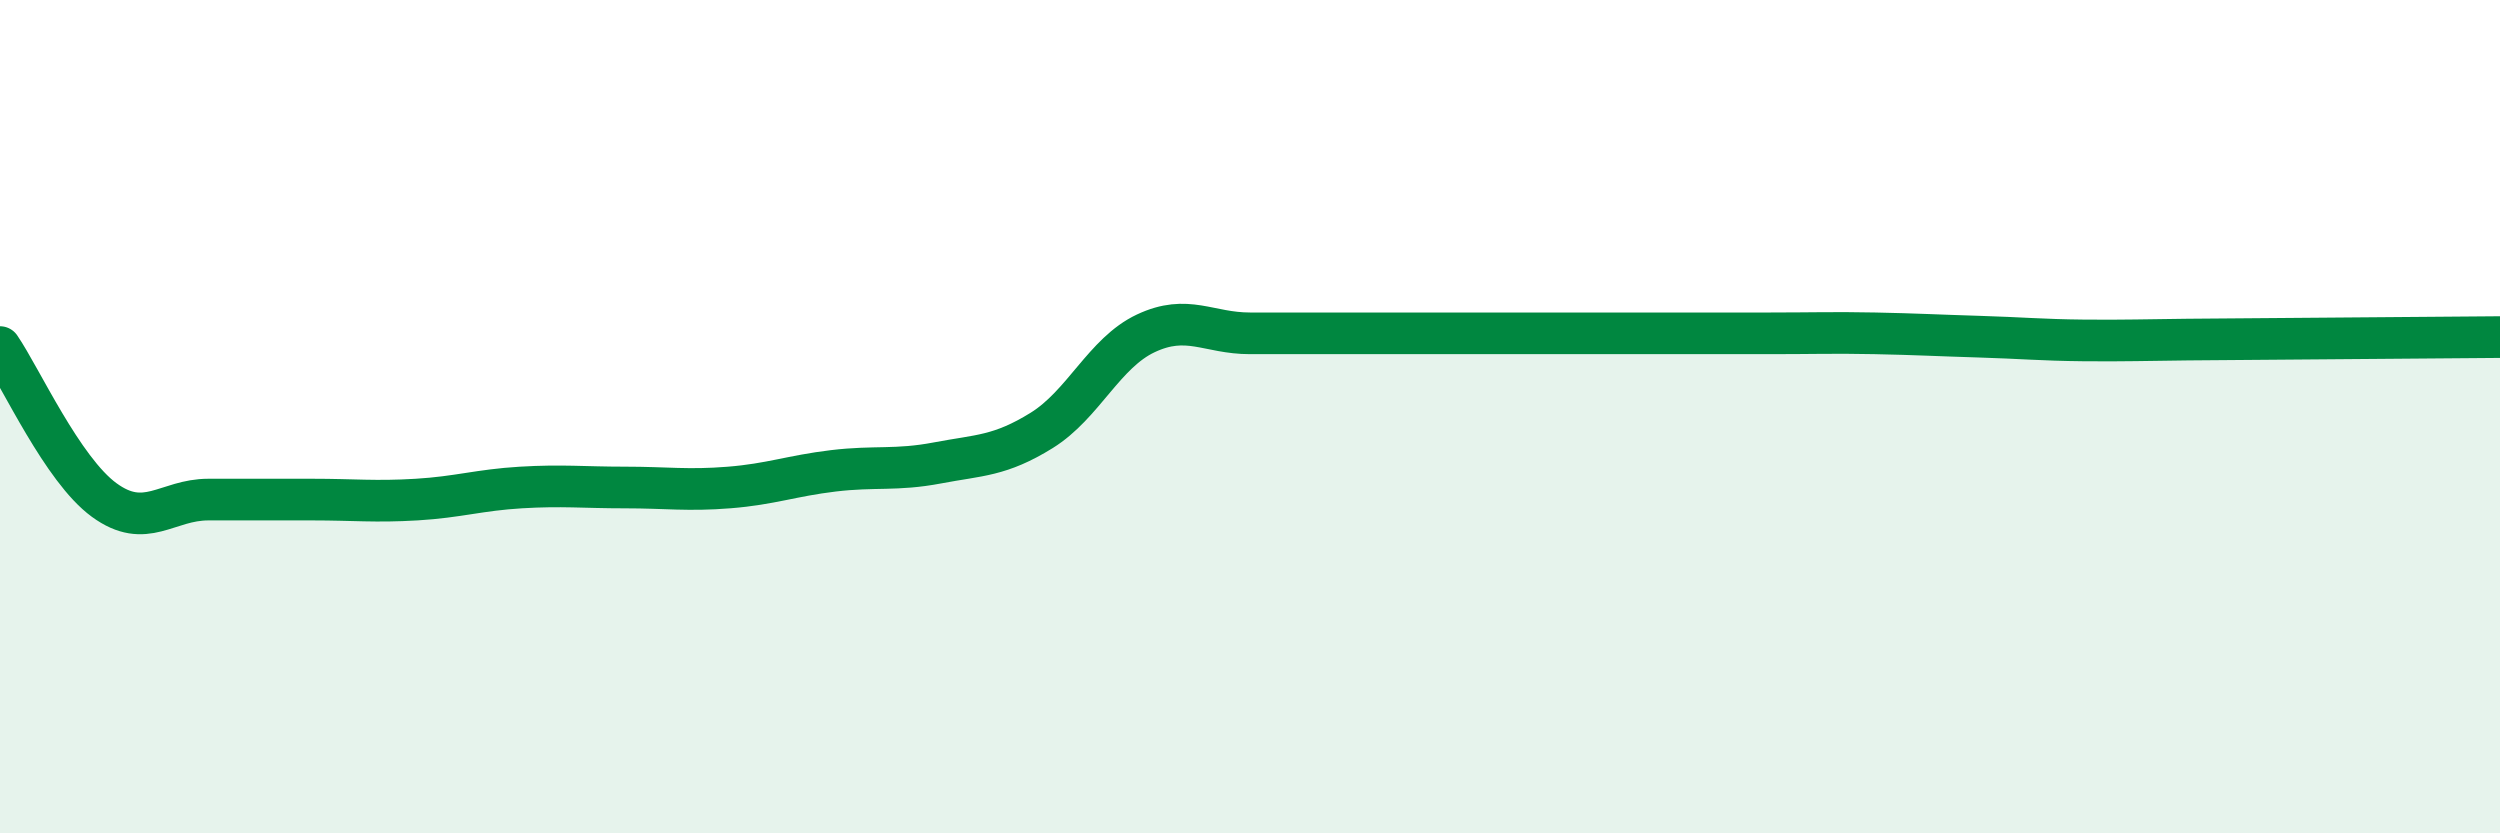
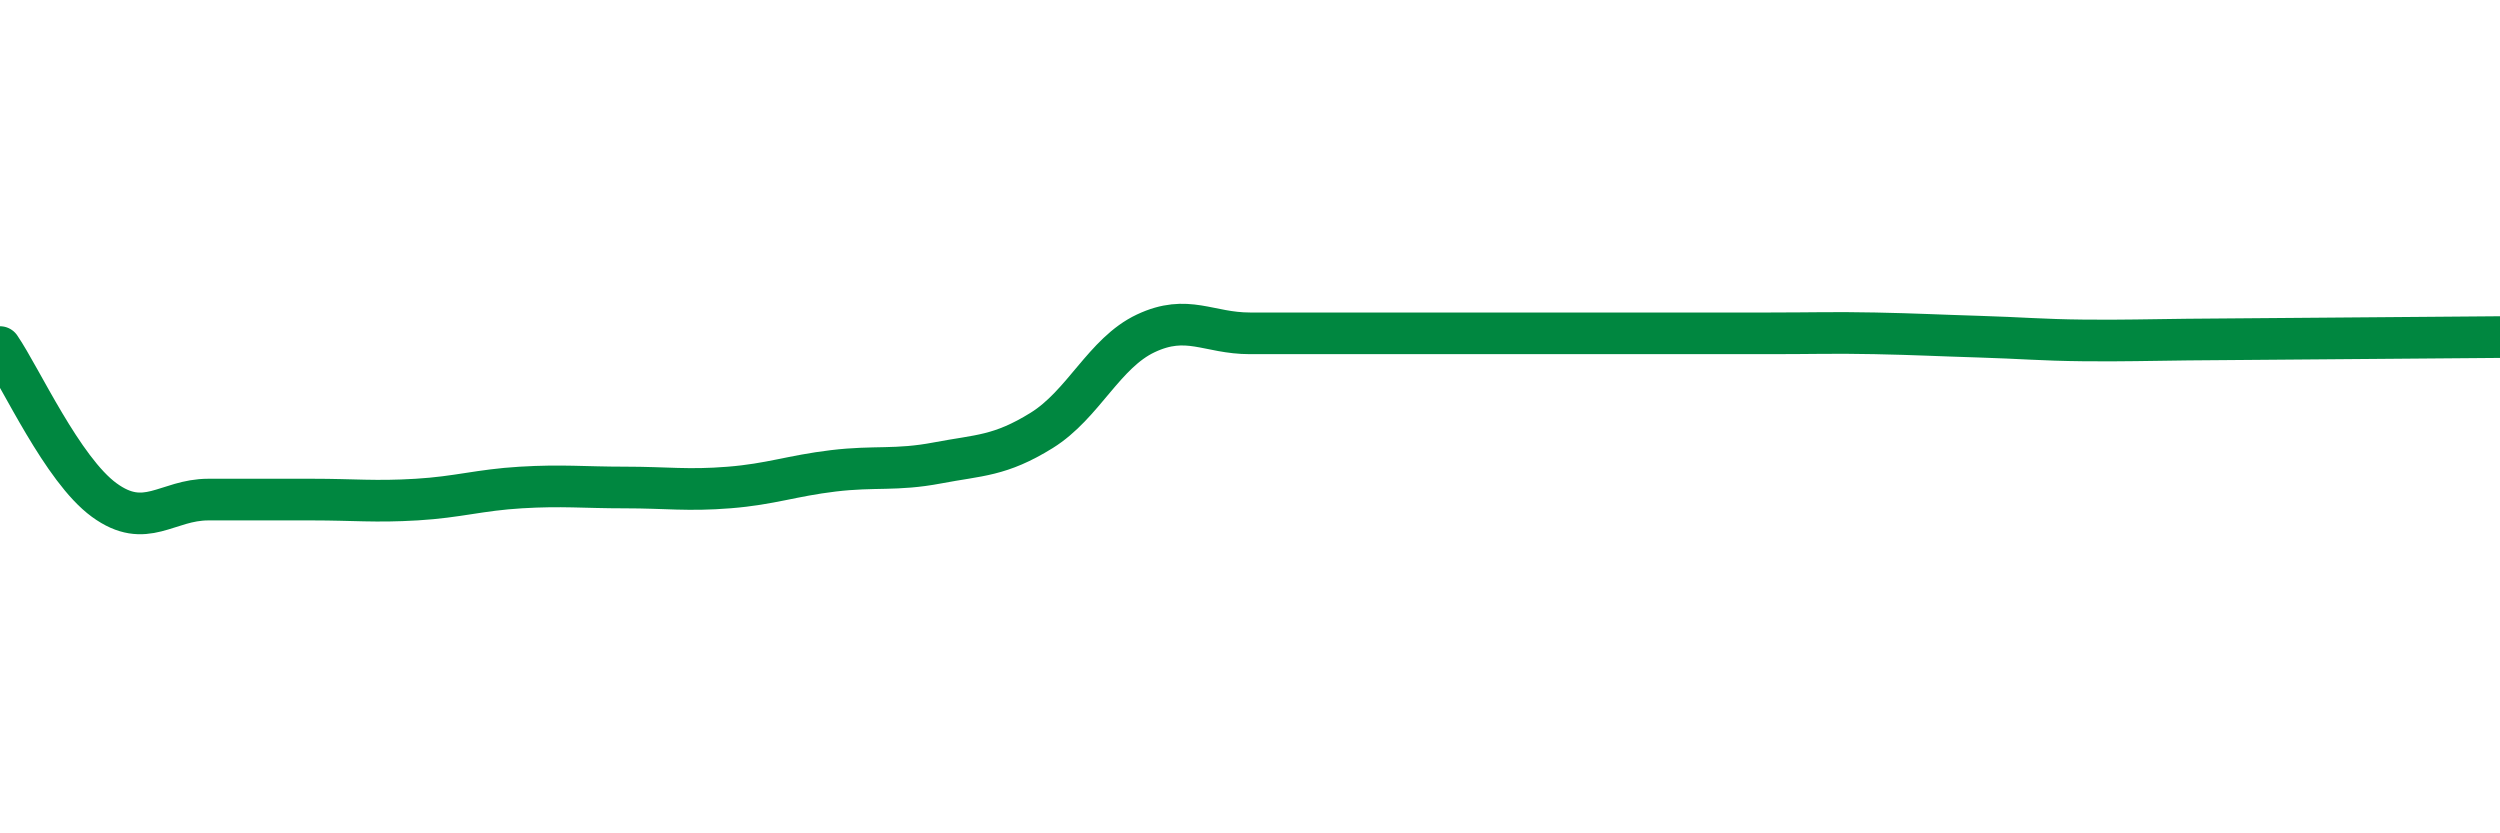
<svg xmlns="http://www.w3.org/2000/svg" width="60" height="20" viewBox="0 0 60 20">
-   <path d="M 0,8.33 C 0.5,9.06 1.5,11.27 2.5,12 C 3.5,12.73 4,11.99 5,11.99 C 6,11.99 6.5,11.99 7.5,11.99 C 8.5,11.99 9,12.05 10,11.99 C 11,11.93 11.5,11.76 12.5,11.7 C 13.5,11.64 14,11.7 15,11.7 C 16,11.7 16.5,11.78 17.5,11.7 C 18.5,11.62 19,11.42 20,11.3 C 21,11.18 21.5,11.3 22.5,11.11 C 23.5,10.92 24,10.95 25,10.33 C 26,9.71 26.5,8.47 27.5,8 C 28.5,7.53 29,8 30,8 C 31,8 31.5,8 32.5,8 C 33.5,8 34,8 35,8 C 36,8 36.5,8 37.5,8 C 38.5,8 39,8 40,8 C 41,8 41.5,8 42.5,8 C 43.5,8 44,7.98 45,8 C 46,8.02 46.5,8.05 47.5,8.08 C 48.5,8.11 49,8.16 50,8.17 C 51,8.18 51.5,8.16 52.5,8.15 C 53.5,8.14 53.5,8.14 55,8.13 C 56.5,8.12 59,8.1 60,8.09L60 20L0 20Z" fill="#008740" opacity="0.1" stroke-linecap="round" stroke-linejoin="round" />
  <path d="M 0,8.33 C 0.5,9.06 1.5,11.27 2.5,12 C 3.5,12.73 4,11.99 5,11.99 C 6,11.99 6.5,11.99 7.5,11.99 C 8.5,11.99 9,12.05 10,11.99 C 11,11.93 11.5,11.76 12.5,11.7 C 13.5,11.64 14,11.7 15,11.7 C 16,11.7 16.5,11.78 17.5,11.7 C 18.5,11.62 19,11.42 20,11.3 C 21,11.18 21.5,11.3 22.5,11.11 C 23.5,10.92 24,10.95 25,10.33 C 26,9.71 26.5,8.47 27.5,8 C 28.5,7.53 29,8 30,8 C 31,8 31.5,8 32.5,8 C 33.5,8 34,8 35,8 C 36,8 36.5,8 37.5,8 C 38.5,8 39,8 40,8 C 41,8 41.5,8 42.5,8 C 43.5,8 44,7.98 45,8 C 46,8.02 46.5,8.05 47.5,8.08 C 48.5,8.11 49,8.16 50,8.17 C 51,8.18 51.5,8.16 52.5,8.15 C 53.5,8.14 53.5,8.14 55,8.13 C 56.5,8.12 59,8.1 60,8.09" stroke="#008740" stroke-width="1" fill="none" stroke-linecap="round" stroke-linejoin="round" />
</svg>